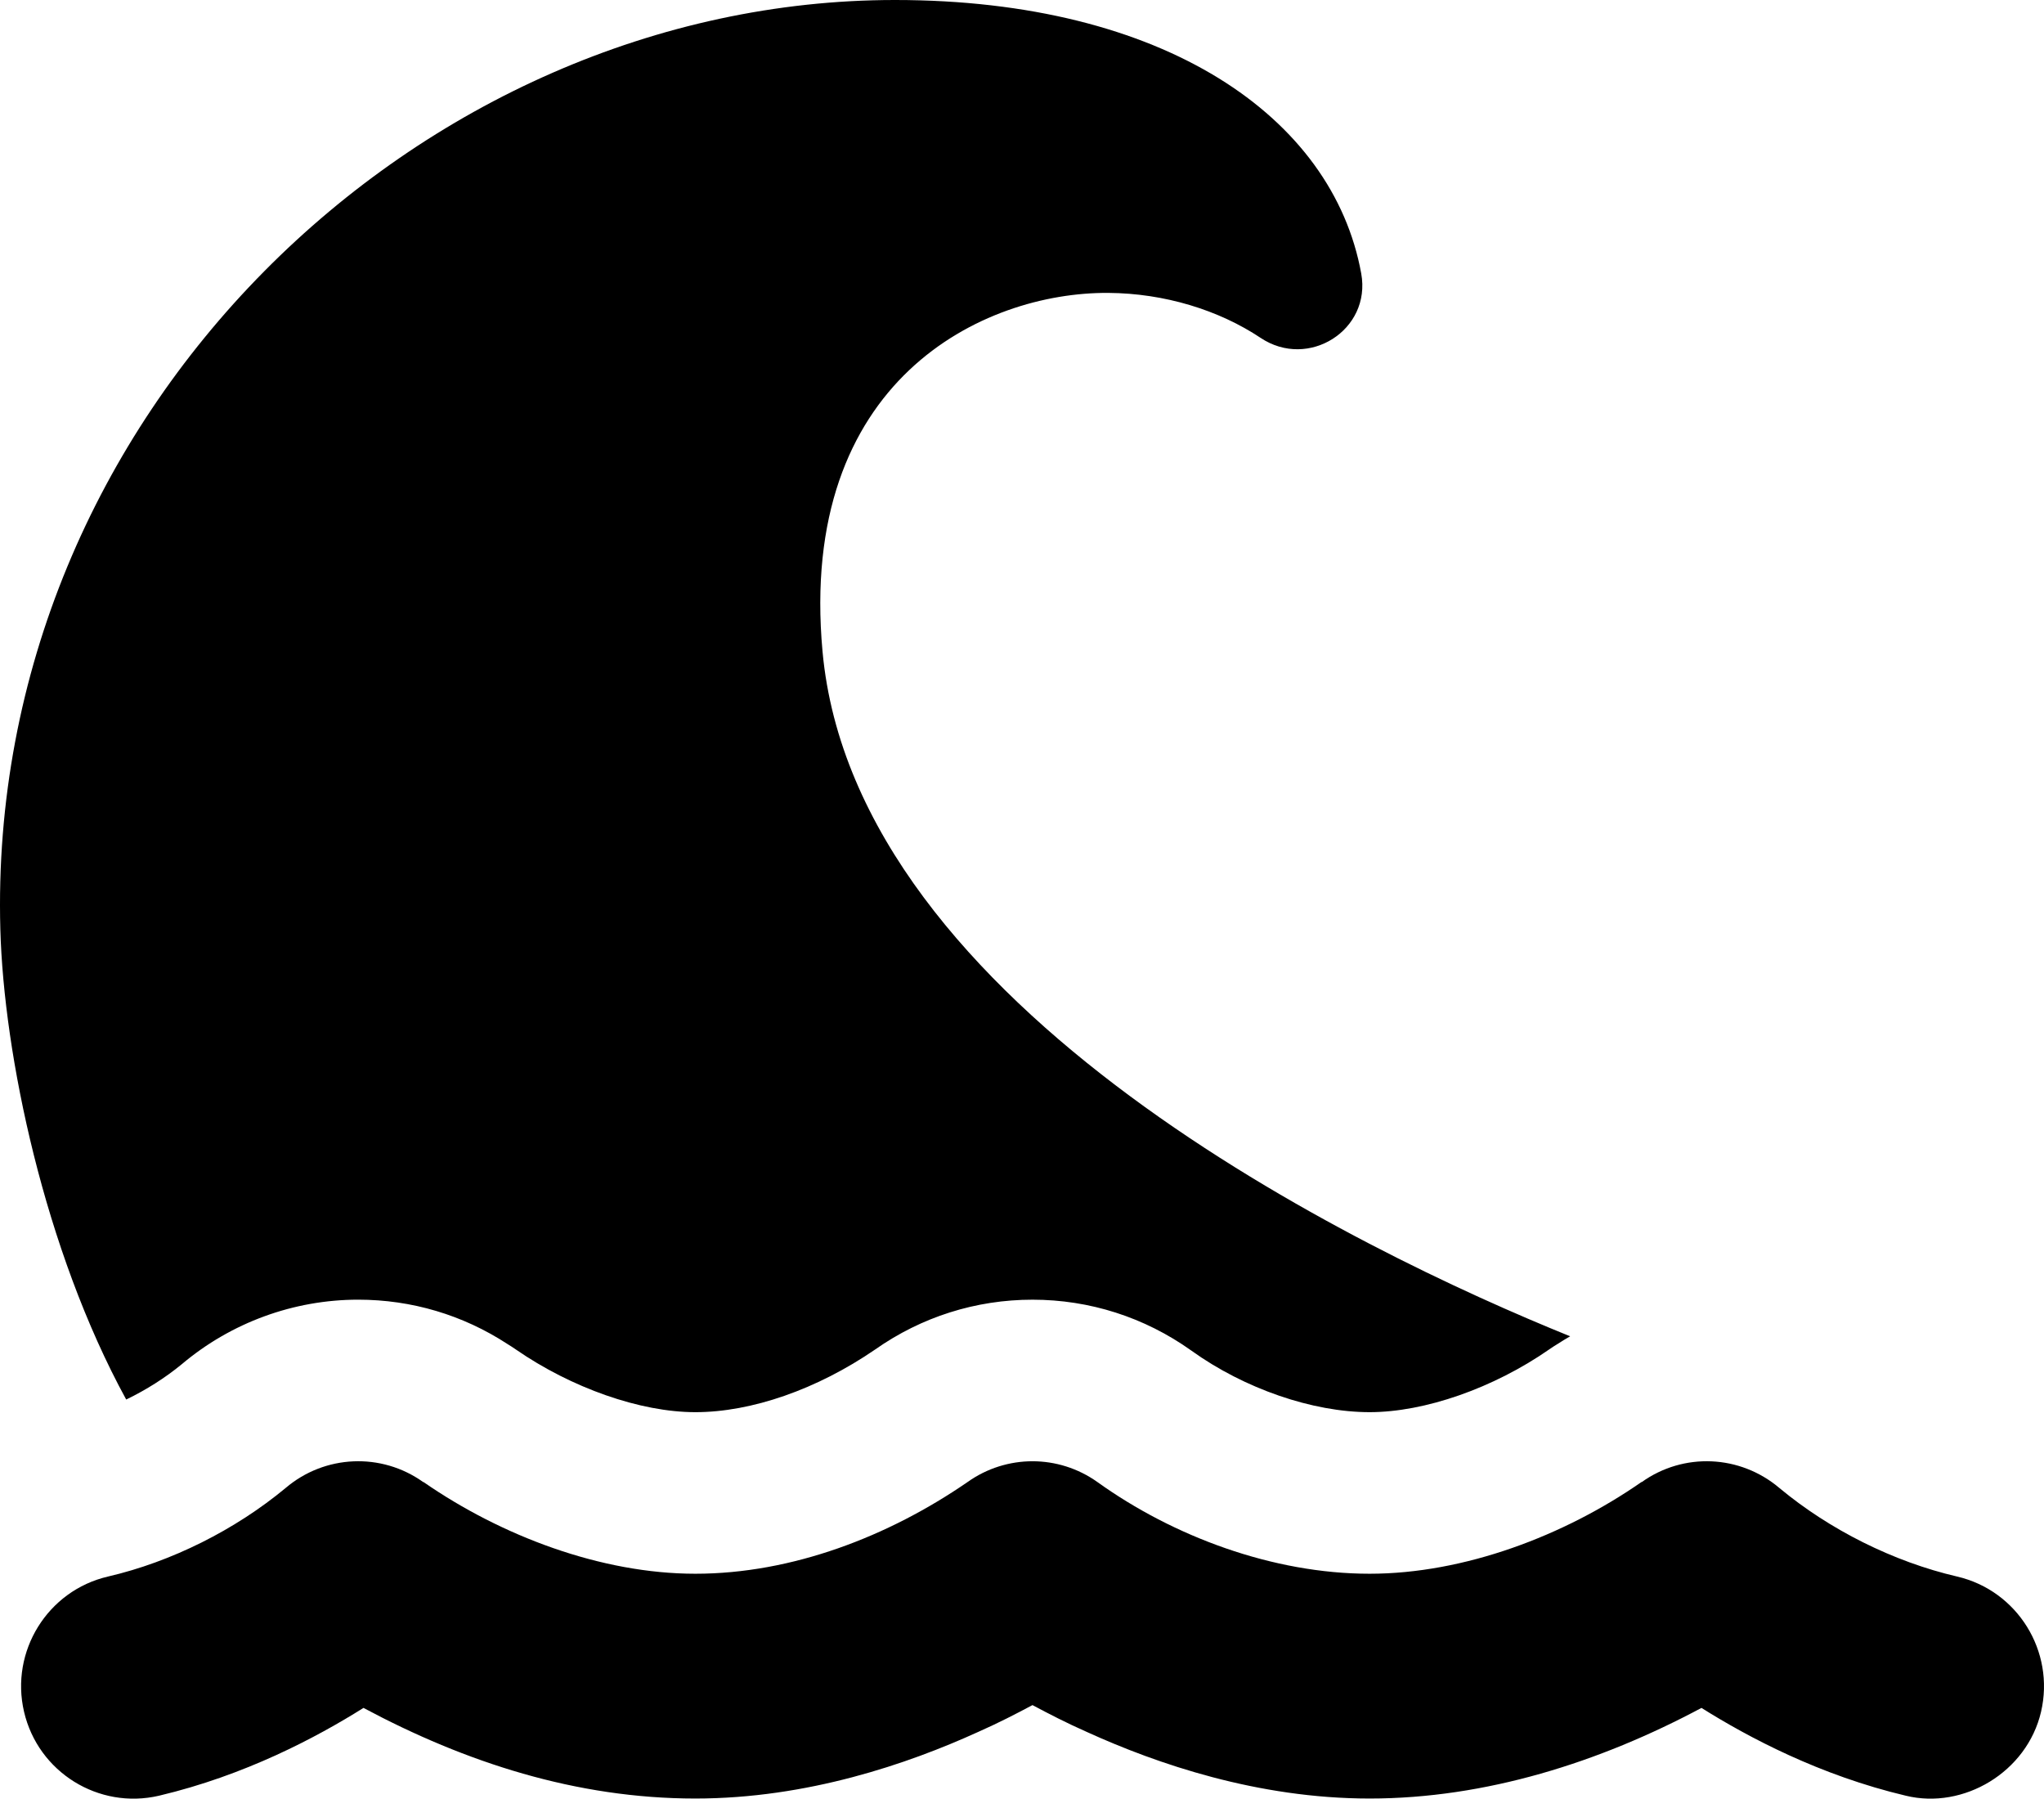
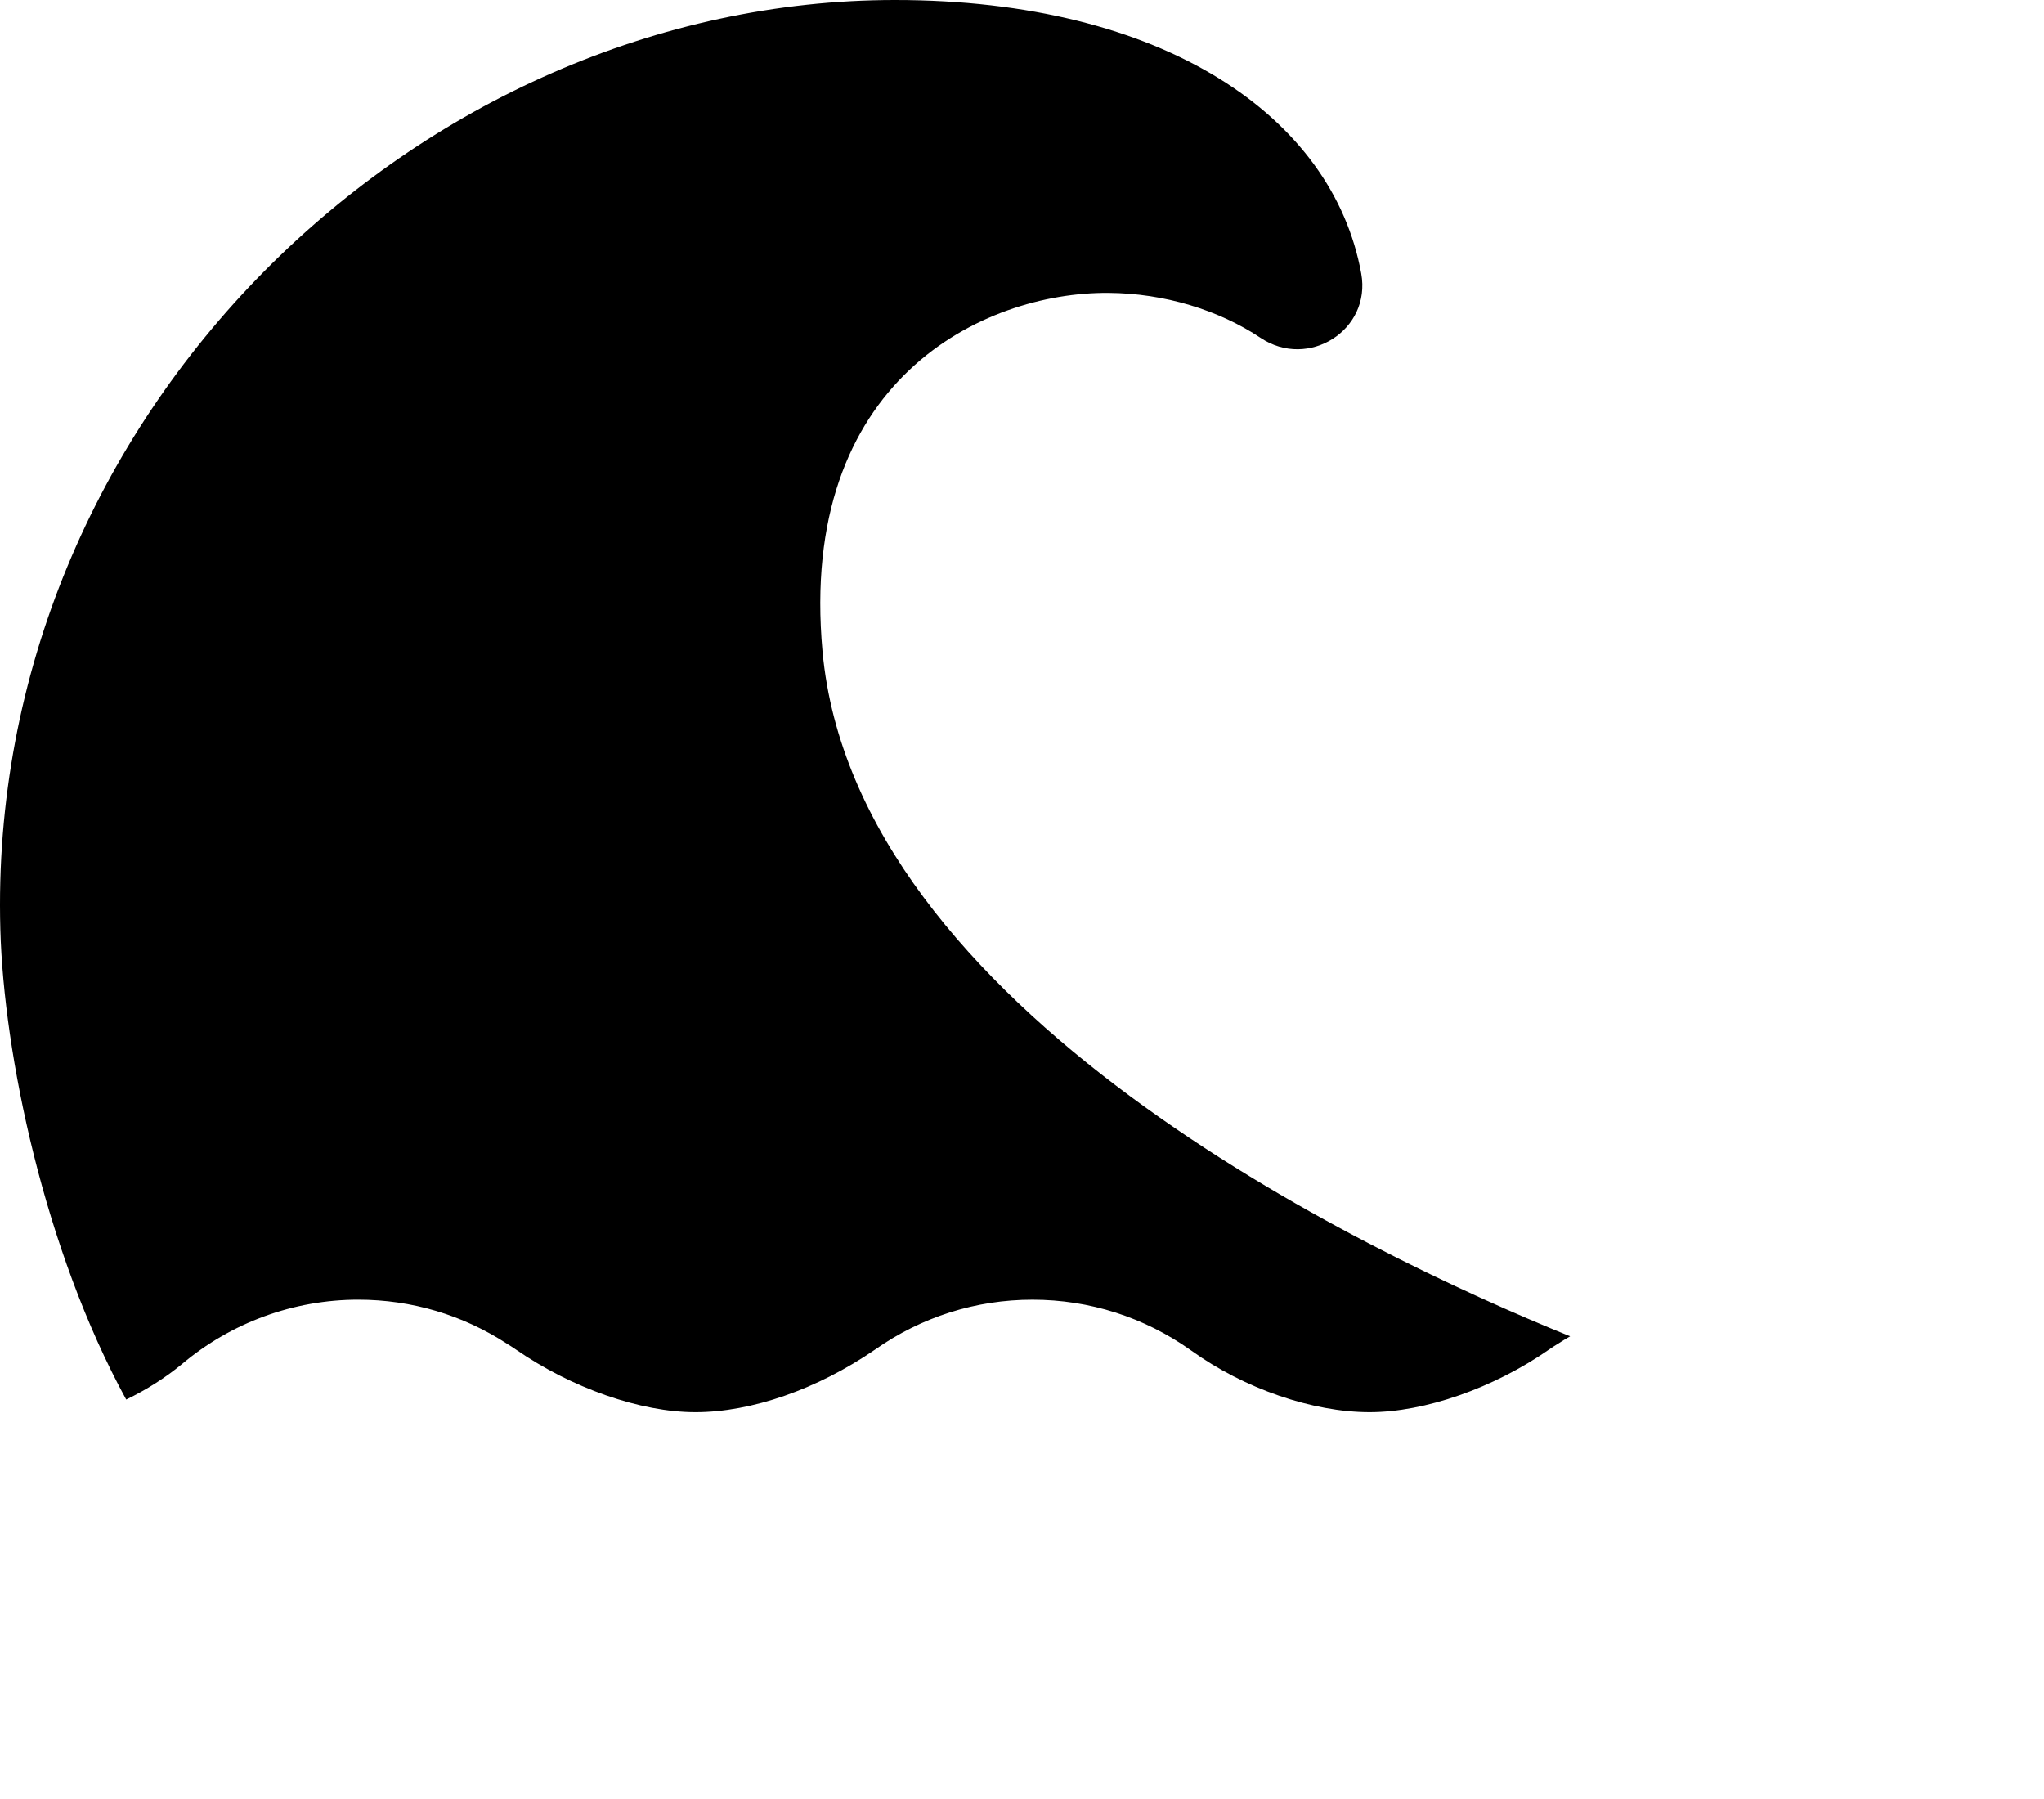
<svg xmlns="http://www.w3.org/2000/svg" id="Layer_1" data-name="Layer 1" width="582.041" height="512.1" viewBox="0 0 582.041 512.1">
  <defs>
    <style>
      .cls-1 {
        fill: #000;
      }
    </style>
  </defs>
-   <path class="cls-1" d="M557.303,448.861c-18.1-4.2-36.3-13.3-50.6-25.2-11.2-9.5-27.3-10.2-39.2-1.7h-.1c-22,15.3-50.5,26.1-77.4,26.1-27.5,0-55.9-10.6-77.5-26.1-11.1-7.9-25.9-7.9-37,0-22.5,15.5-50,26.1-77.5,26.1-26.9,0-55.3-10.8-77.4-26.1h-.1c-11.9-8.5-28.04-7.8-39.19,1.7-14.35,11.9-32.47,21-50.57,25.2-17.208,4-27.909,21.3-23.898,38.5,4.011,17.2,21.218,27.9,38.428,23.9,24.52-5.8,44.85-16.6,58.23-25,29,15.5,60.6,25.8,94.5,25.8,31.9,0,60.6-9.9,80.4-18.9,5.9-2.6,11.1-5.3,15.6-7.7,4.5,2.4,9.7,5.1,15.6,7.7,19.8,9,48.5,18.9,80.4,18.9,33,0,65.5-10.3,94.5-25.8,13.4,8.4,33.7,19.2,58.2,25,16.4,4,34.5-6.7,38.5-23.9,4-17.2-6.7-34.5-23.9-38.5Z" />
  <path class="cls-1" d="M51.793,388.382c14.041-11.836,31.858-18.351,50.217-18.351,15.202,0,29.82,4.354,42.488,12.625,.777,.472,1.54,.967,2.289,1.485,15.967,11.053,35.592,17.92,51.217,17.92,16.013,0,34.658-6.498,51.193-17.837,13.201-9.284,28.684-14.188,44.807-14.188,16.271,0,31.893,4.996,45.173,14.448,.049,.034,.098,.068,.146,.103,15.019,10.777,34.438,17.473,50.681,17.473,15.696,0,35.291-6.846,51.136-17.865,.79-.549,1.595-1.072,2.414-1.568,1.166-.76,2.354-1.476,3.551-2.169-59.683-24.142-203.597-93.219-212.888-194.995-7.05-77.226,45.755-102.317,81.391-102.072,15.992,.11,31.477,4.881,43.381,12.821,13.594,9.067,31.544-2.25,28.629-18.328C379.533,33.282,331.469,0,254.845,0,119.484,0-3.957,117.894,.097,264.617c.982,35.54,12.496,91.134,35.839,133.848,5.688-2.749,11.117-6.176,15.856-10.084Z" />
</svg>